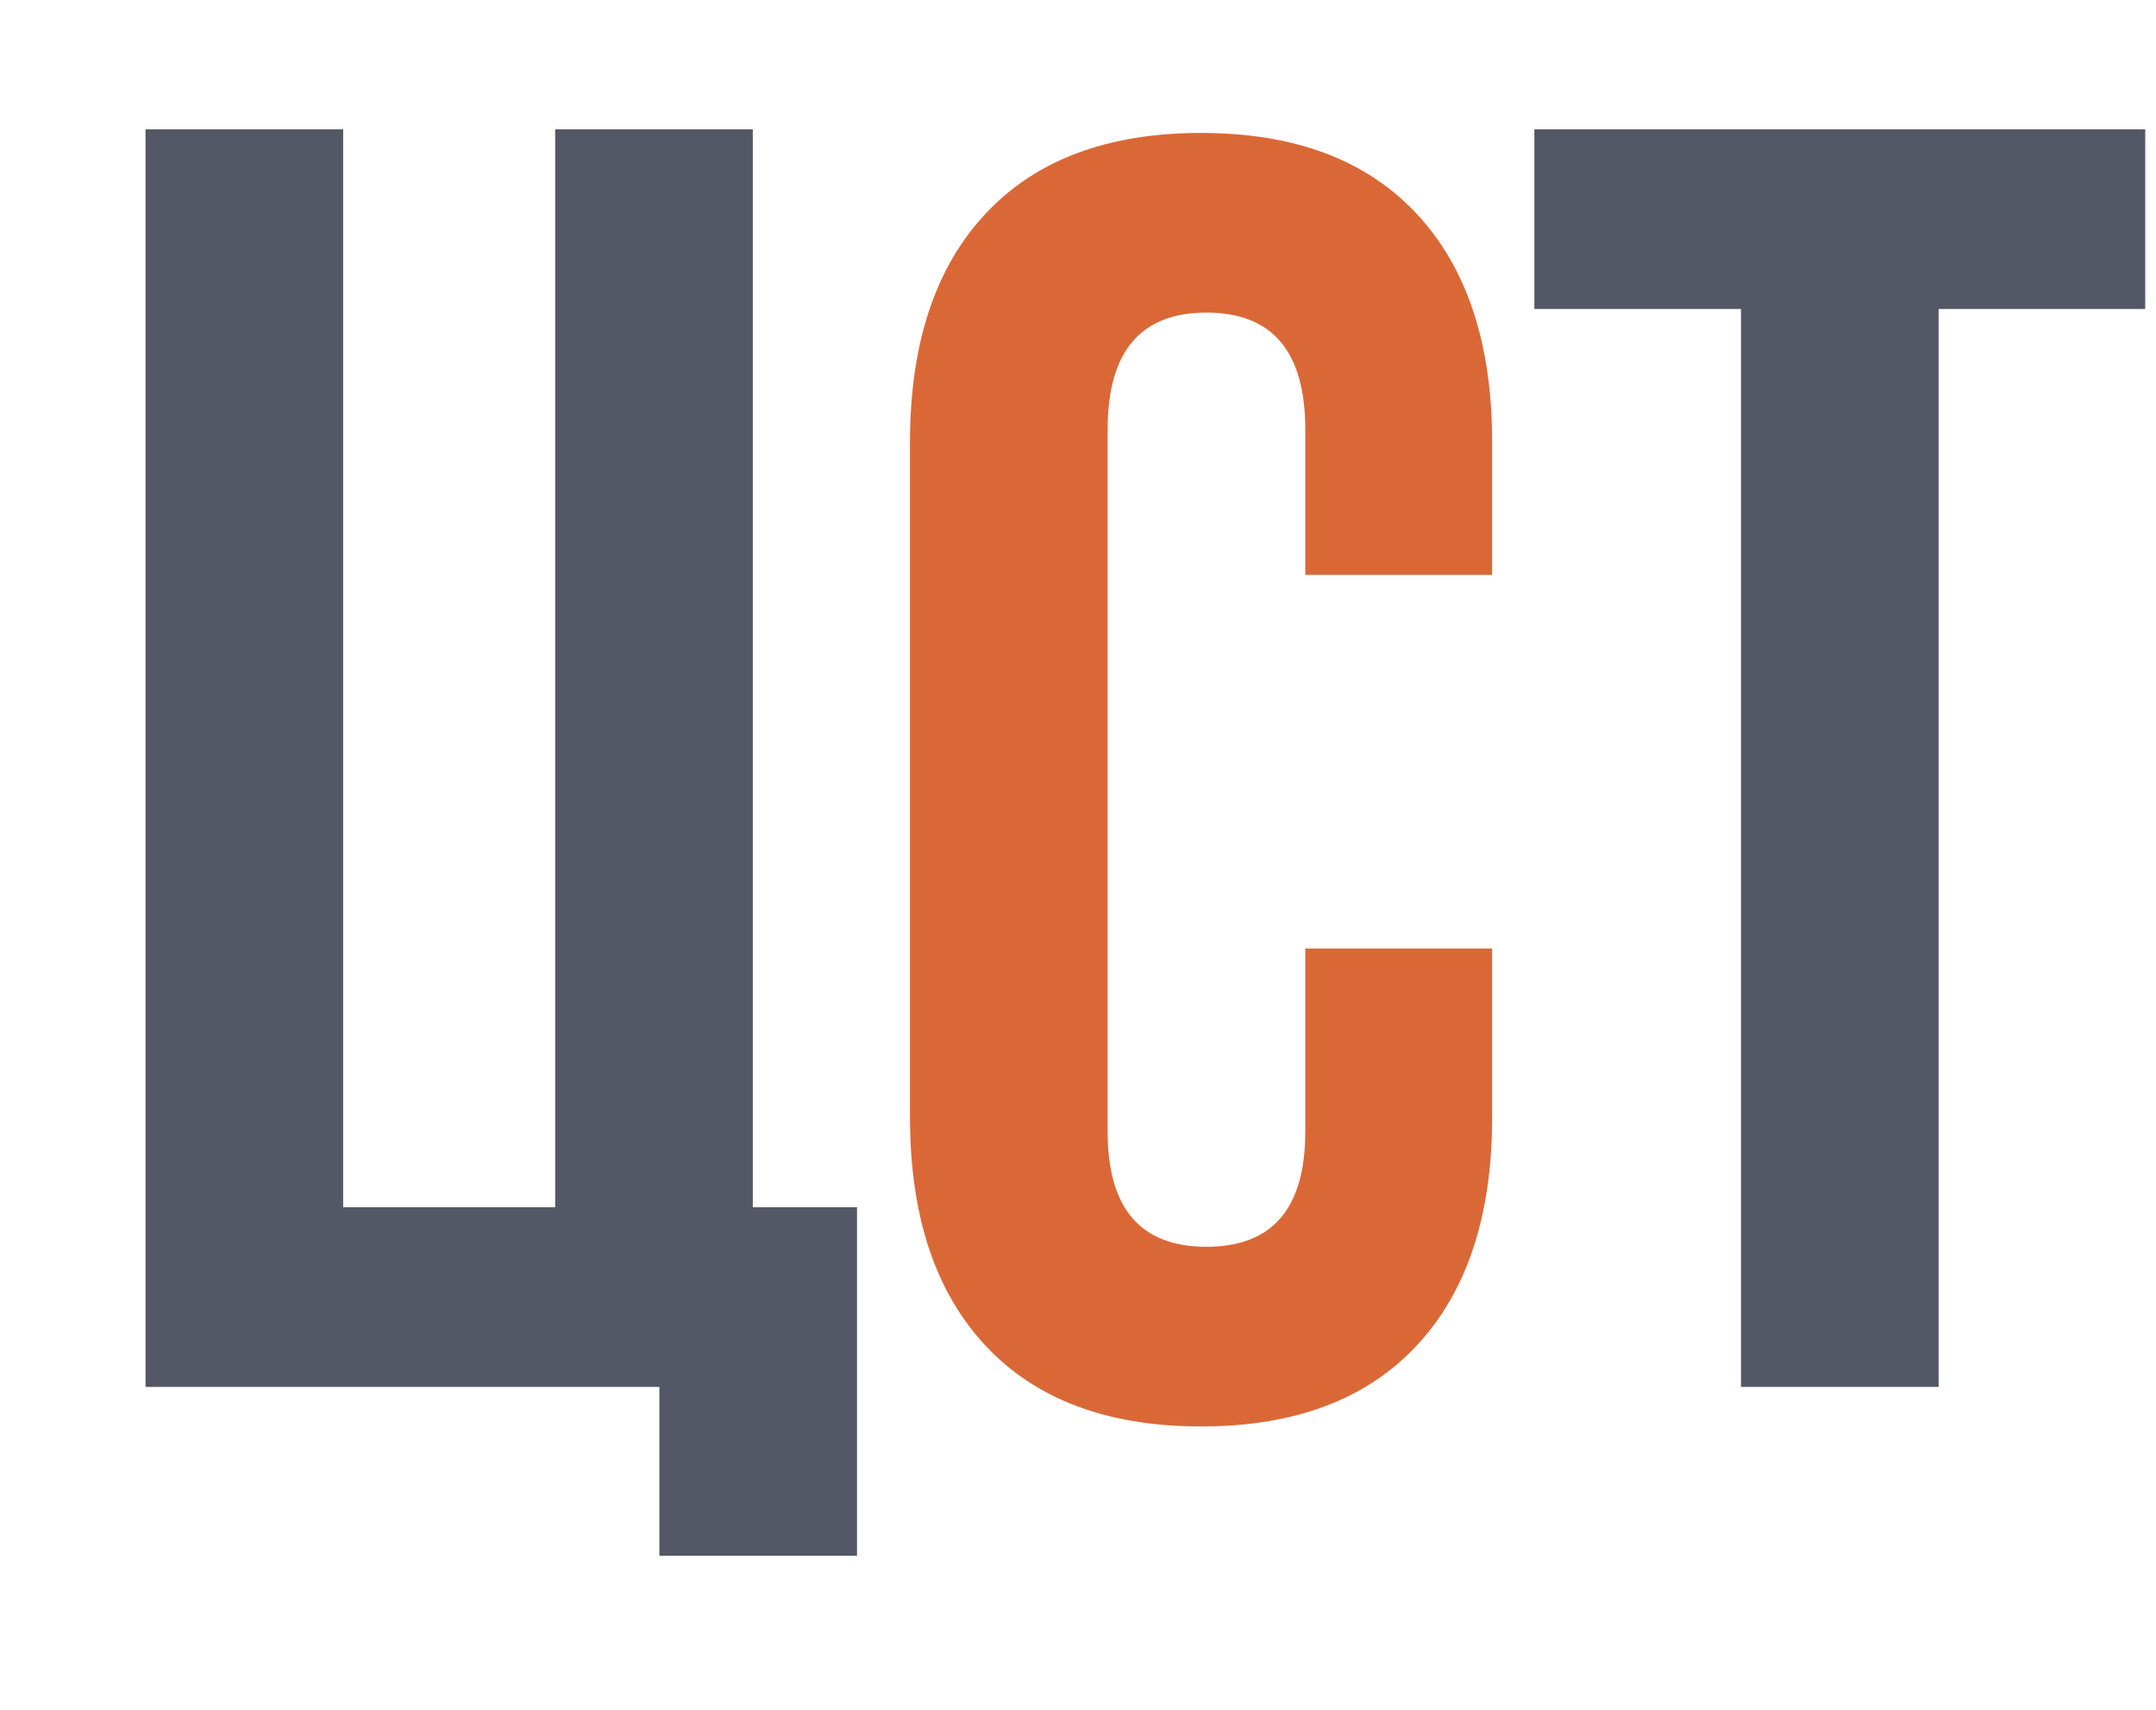
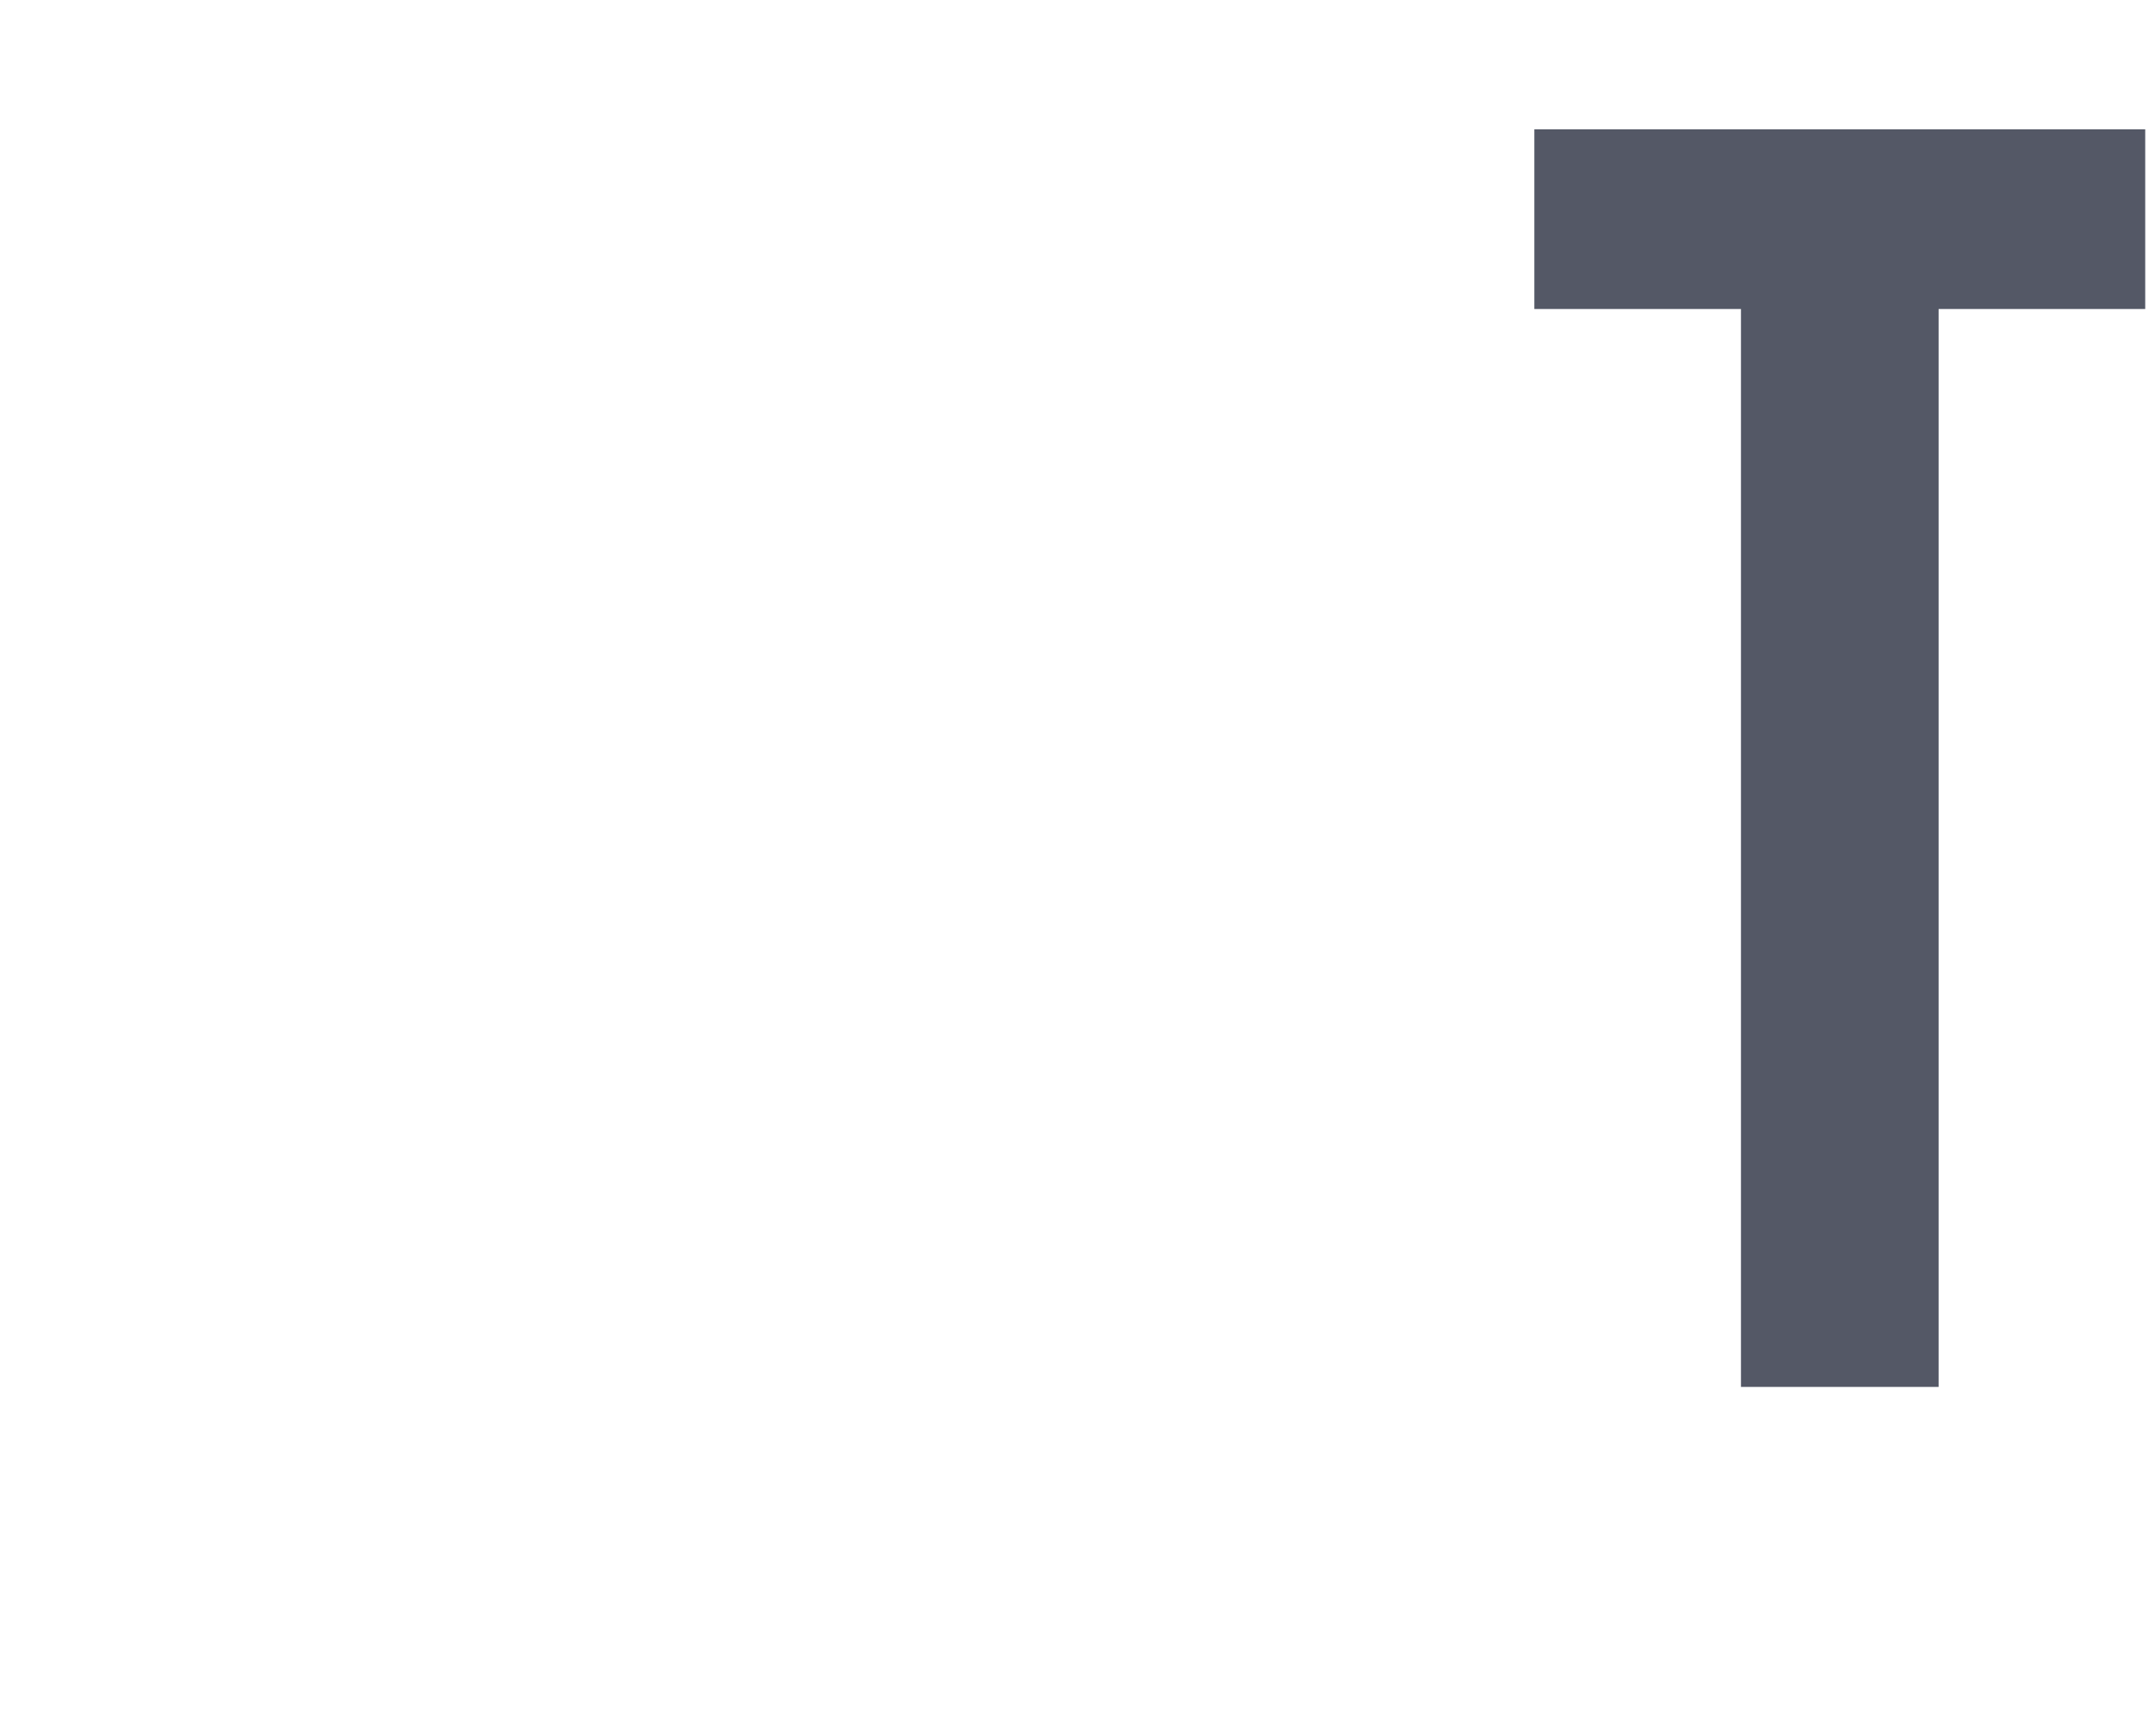
<svg xmlns="http://www.w3.org/2000/svg" width="300" height="238" viewBox="0 0 300 238">
  <defs>
    <style> .cls-1 { fill: #545866; } .cls-1, .cls-2 { fill-rule: evenodd; } .cls-2 { fill: #da6836; } </style>
  </defs>
-   <path id="Ц" class="cls-1" d="M119.25,168h-14.5V18H77.25V168H47.75V18H20.25V193h71.5v23.5h27.5V168Z" />
-   <path id="С" class="cls-2" d="M137.125,187.25q10.5,11.25,30,11.25t30-11.25q10.5-11.25,10.5-31.75V132h-26v25.5q0,16-13.75,16t-13.75-16V59.75q0-16.248,13.75-16.25t13.75,16.25V80h26V61.5q0-20.5-10.5-31.75t-30-11.25q-19.5,0-30,11.25t-10.5,31.75v94Q126.625,176,137.125,187.25Z" />
  <path id="Т" class="cls-1" d="M269.75,43H298.5V18h-85V43h28.75V193h27.5V43Z" />
</svg>